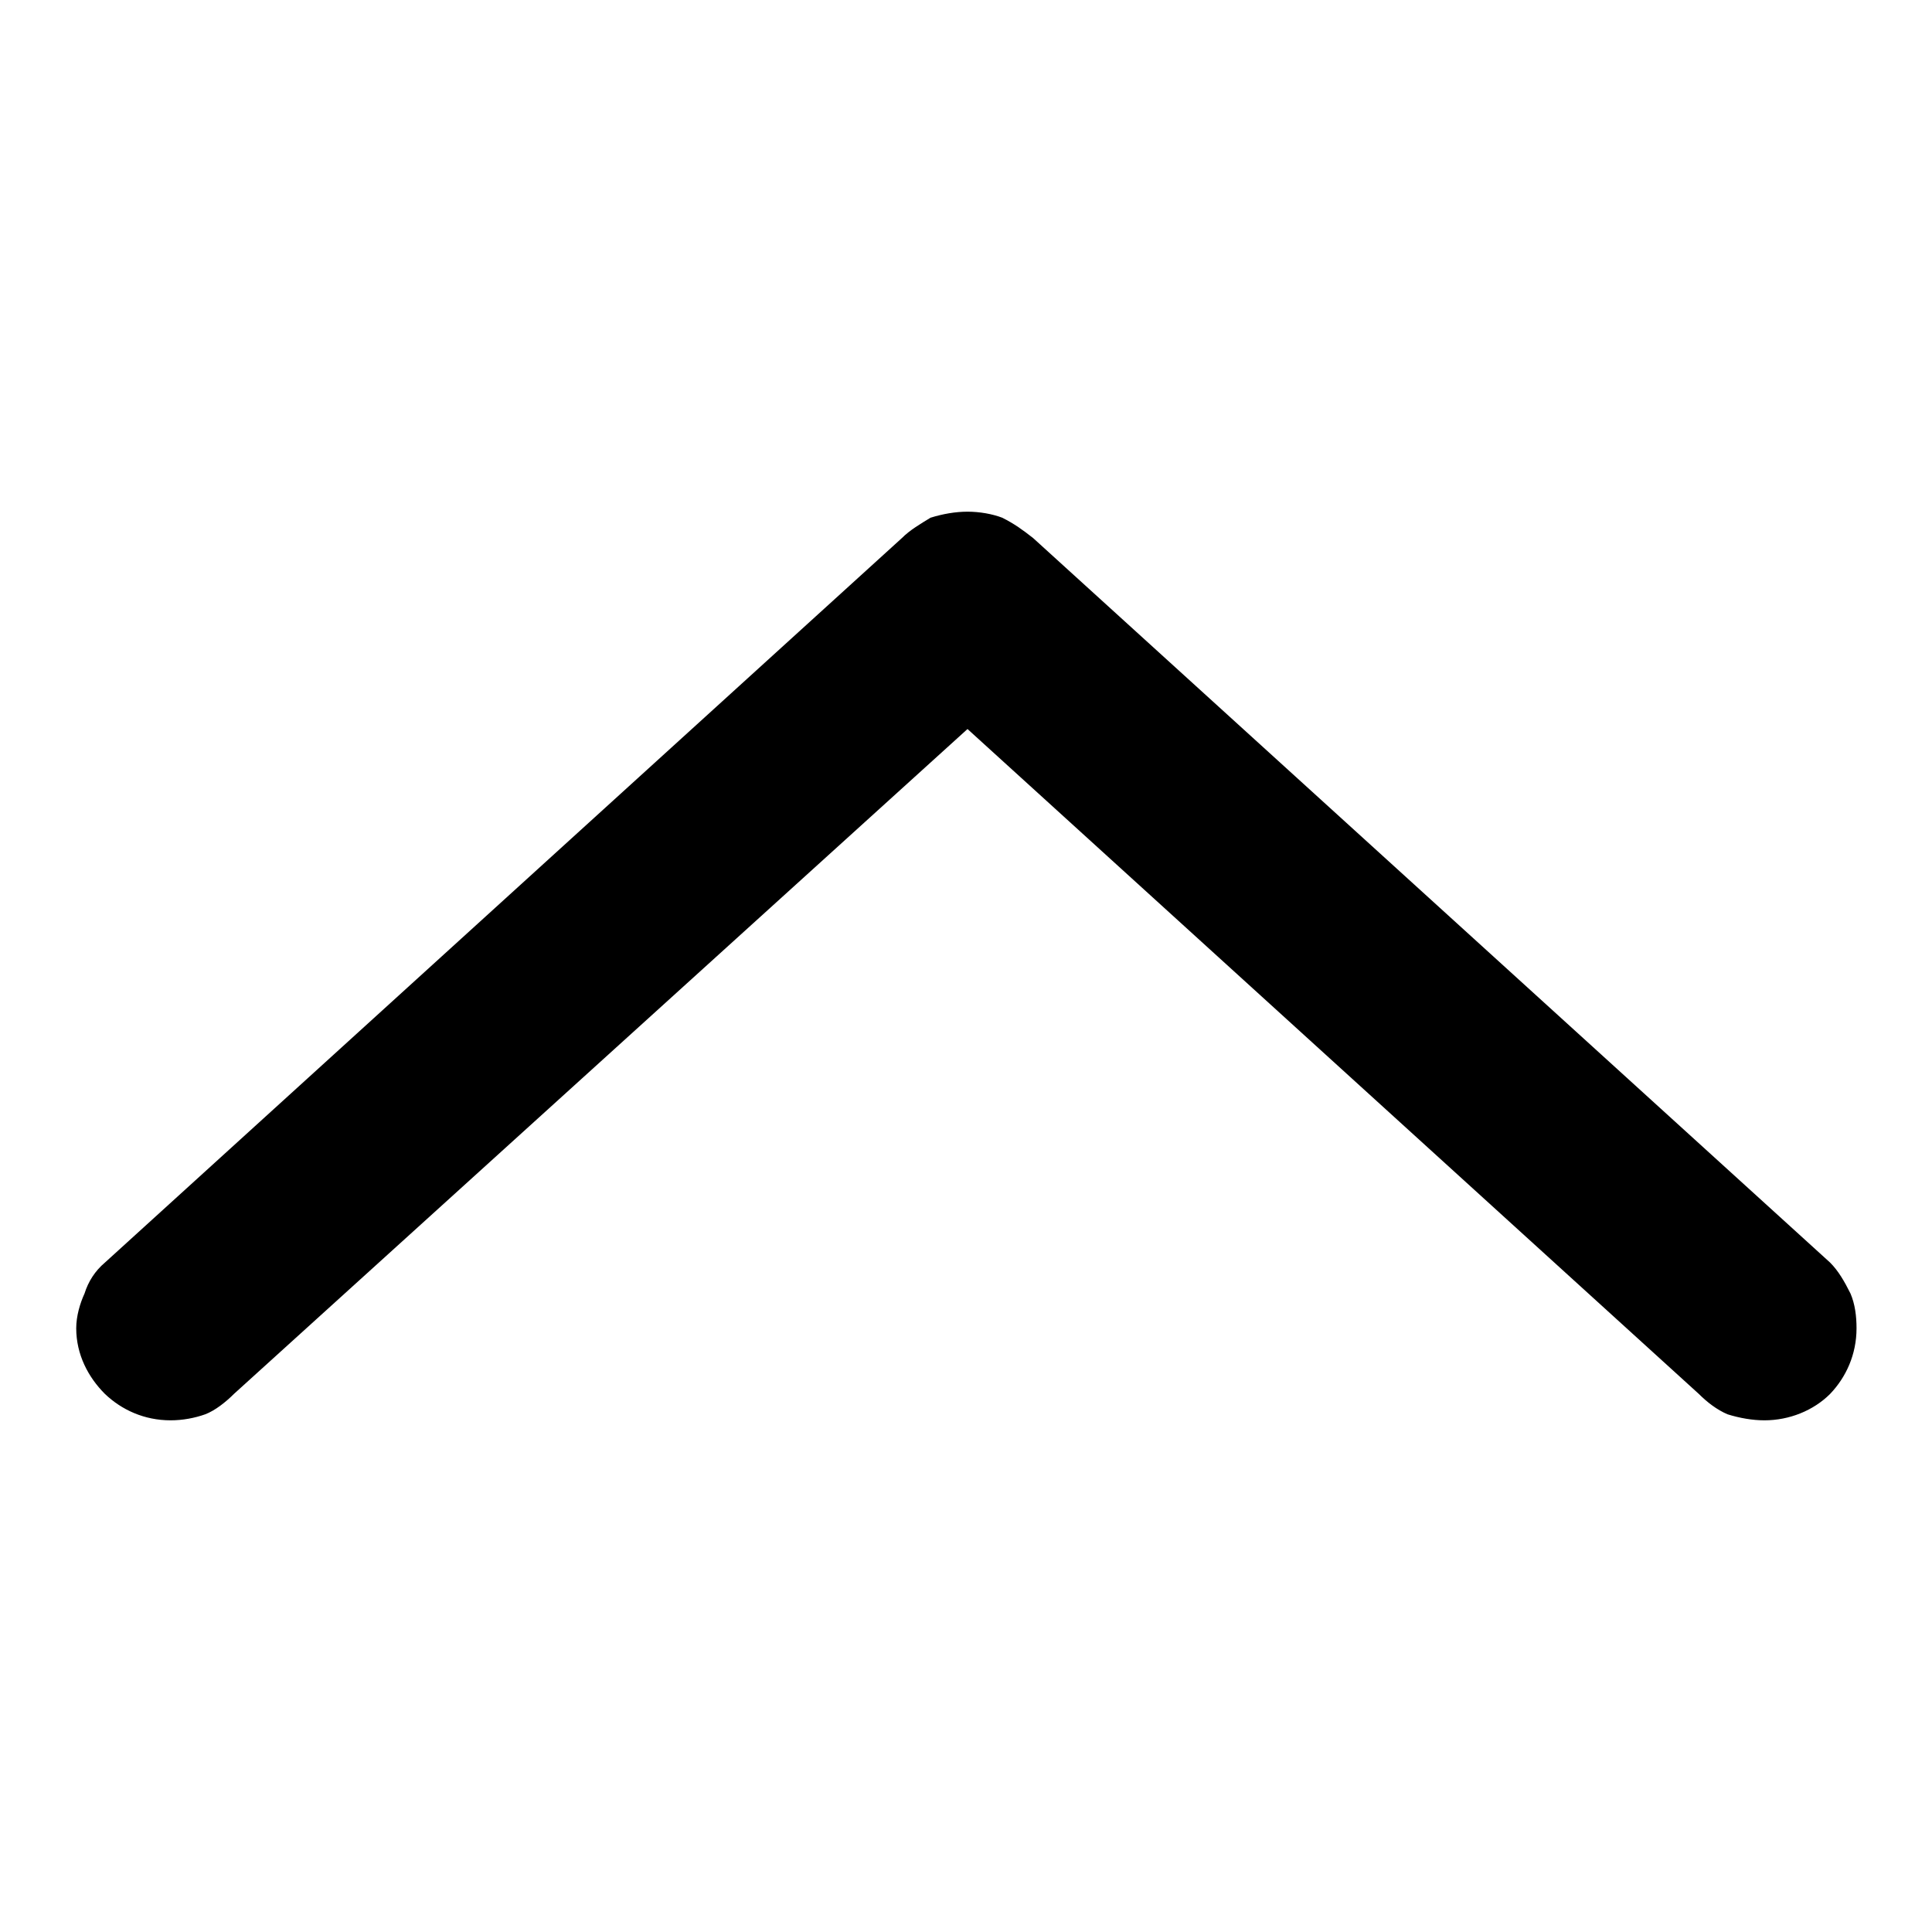
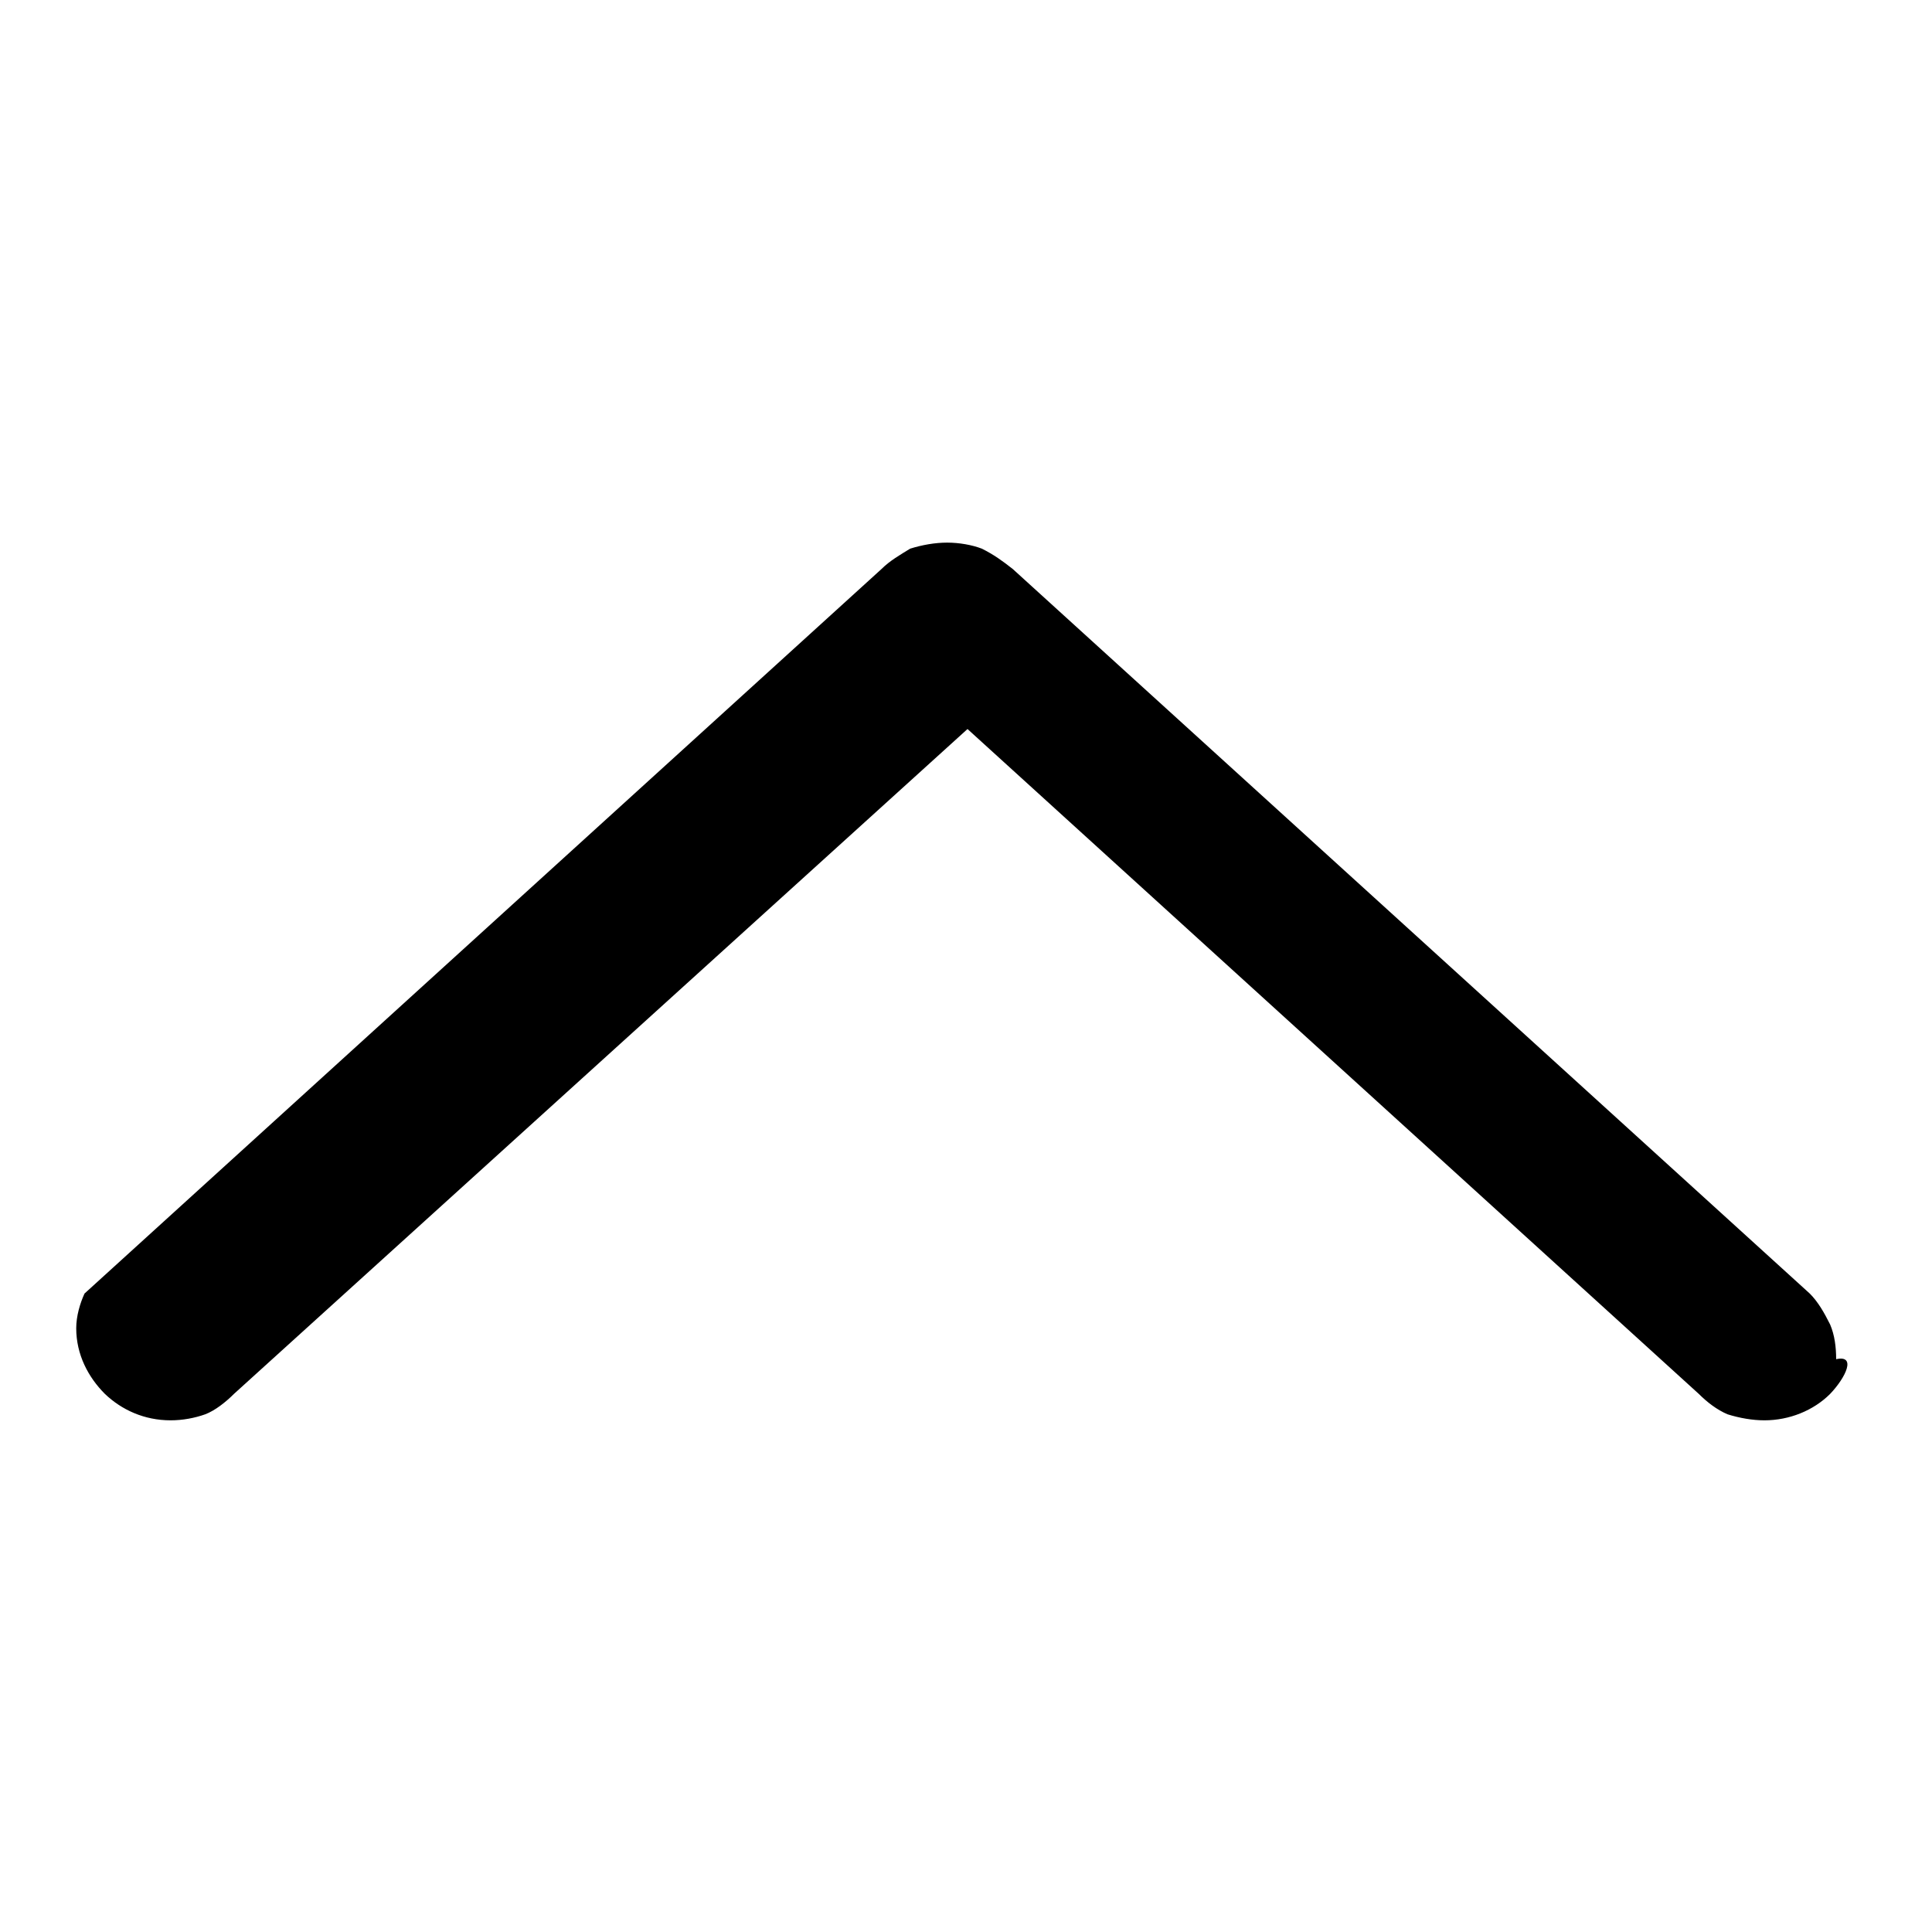
<svg xmlns="http://www.w3.org/2000/svg" version="1.1" x="0px" y="0px" viewBox="0 0 256 256" enable-background="new 0 0 256 256" xml:space="preserve">
  <g>
-     <path fill="#000000" d="M242.5,184.7c-2.2,2.2-5.4,3.5-8.7,3.5c-1.6,0-3.3-0.3-4.9-0.8c-1.4-0.6-2.7-1.6-3.8-2.7l-96.9-88.1 L31,184.7c-1.1,1.1-2.5,2.2-3.8,2.7c-1.4,0.5-3,0.8-4.6,0.8c-3.5,0-6.5-1.4-8.7-3.5l0,0c-2.2-2.2-3.8-5.2-3.8-8.7 c0-1.6,0.5-3.3,1.1-4.6c0.5-1.6,1.4-3,2.7-4.1l0,0l105.6-96c1.1-1.1,2.5-1.9,3.8-2.7c1.6-0.5,3.3-0.8,4.9-0.8 c1.6,0,3.3,0.3,4.6,0.8c1.6,0.8,2.7,1.6,4.1,2.7l105.6,96l0,0c1.1,1.1,1.9,2.5,2.7,4.1c0.6,1.4,0.8,3,0.8,4.6l0,0 C246,179.5,244.6,182.5,242.5,184.7L242.5,184.7z" />
+     <path fill="#000000" d="M242.5,184.7c-2.2,2.2-5.4,3.5-8.7,3.5c-1.6,0-3.3-0.3-4.9-0.8c-1.4-0.6-2.7-1.6-3.8-2.7l-96.9-88.1 L31,184.7c-1.1,1.1-2.5,2.2-3.8,2.7c-1.4,0.5-3,0.8-4.6,0.8c-3.5,0-6.5-1.4-8.7-3.5l0,0c-2.2-2.2-3.8-5.2-3.8-8.7 c0-1.6,0.5-3.3,1.1-4.6l0,0l105.6-96c1.1-1.1,2.5-1.9,3.8-2.7c1.6-0.5,3.3-0.8,4.9-0.8 c1.6,0,3.3,0.3,4.6,0.8c1.6,0.8,2.7,1.6,4.1,2.7l105.6,96l0,0c1.1,1.1,1.9,2.5,2.7,4.1c0.6,1.4,0.8,3,0.8,4.6l0,0 C246,179.5,244.6,182.5,242.5,184.7L242.5,184.7z" />
  </g>
</svg>